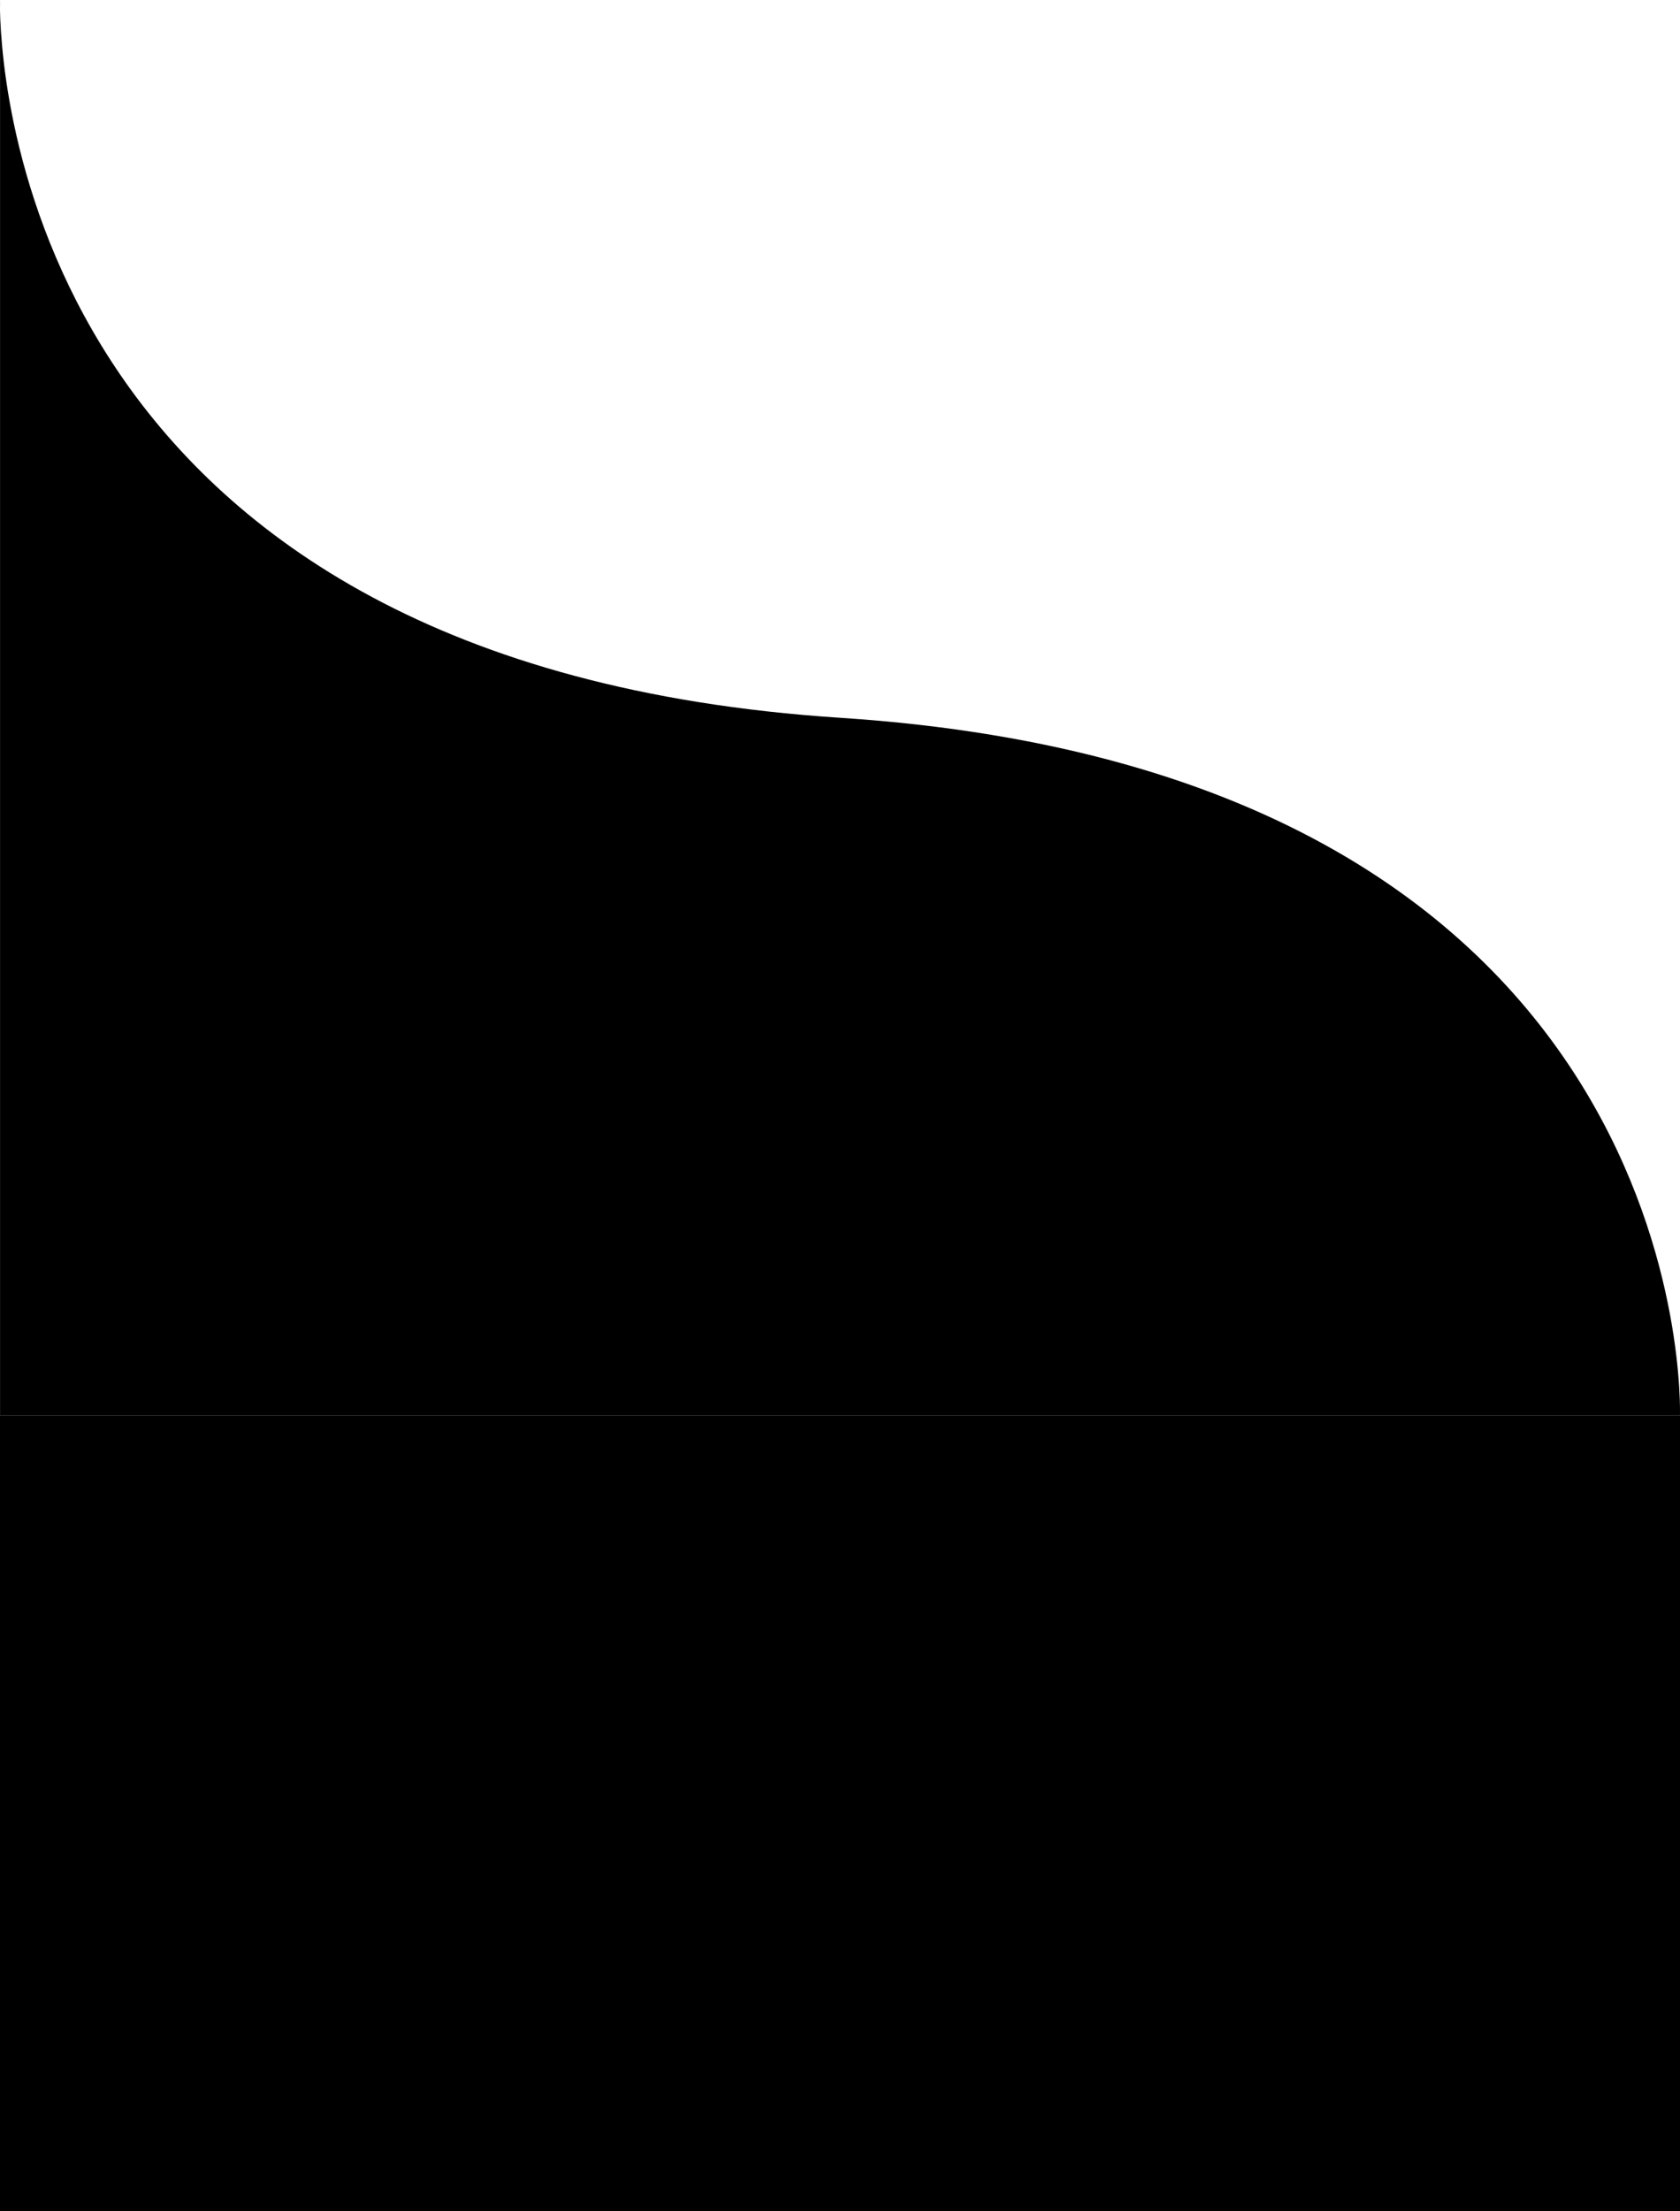
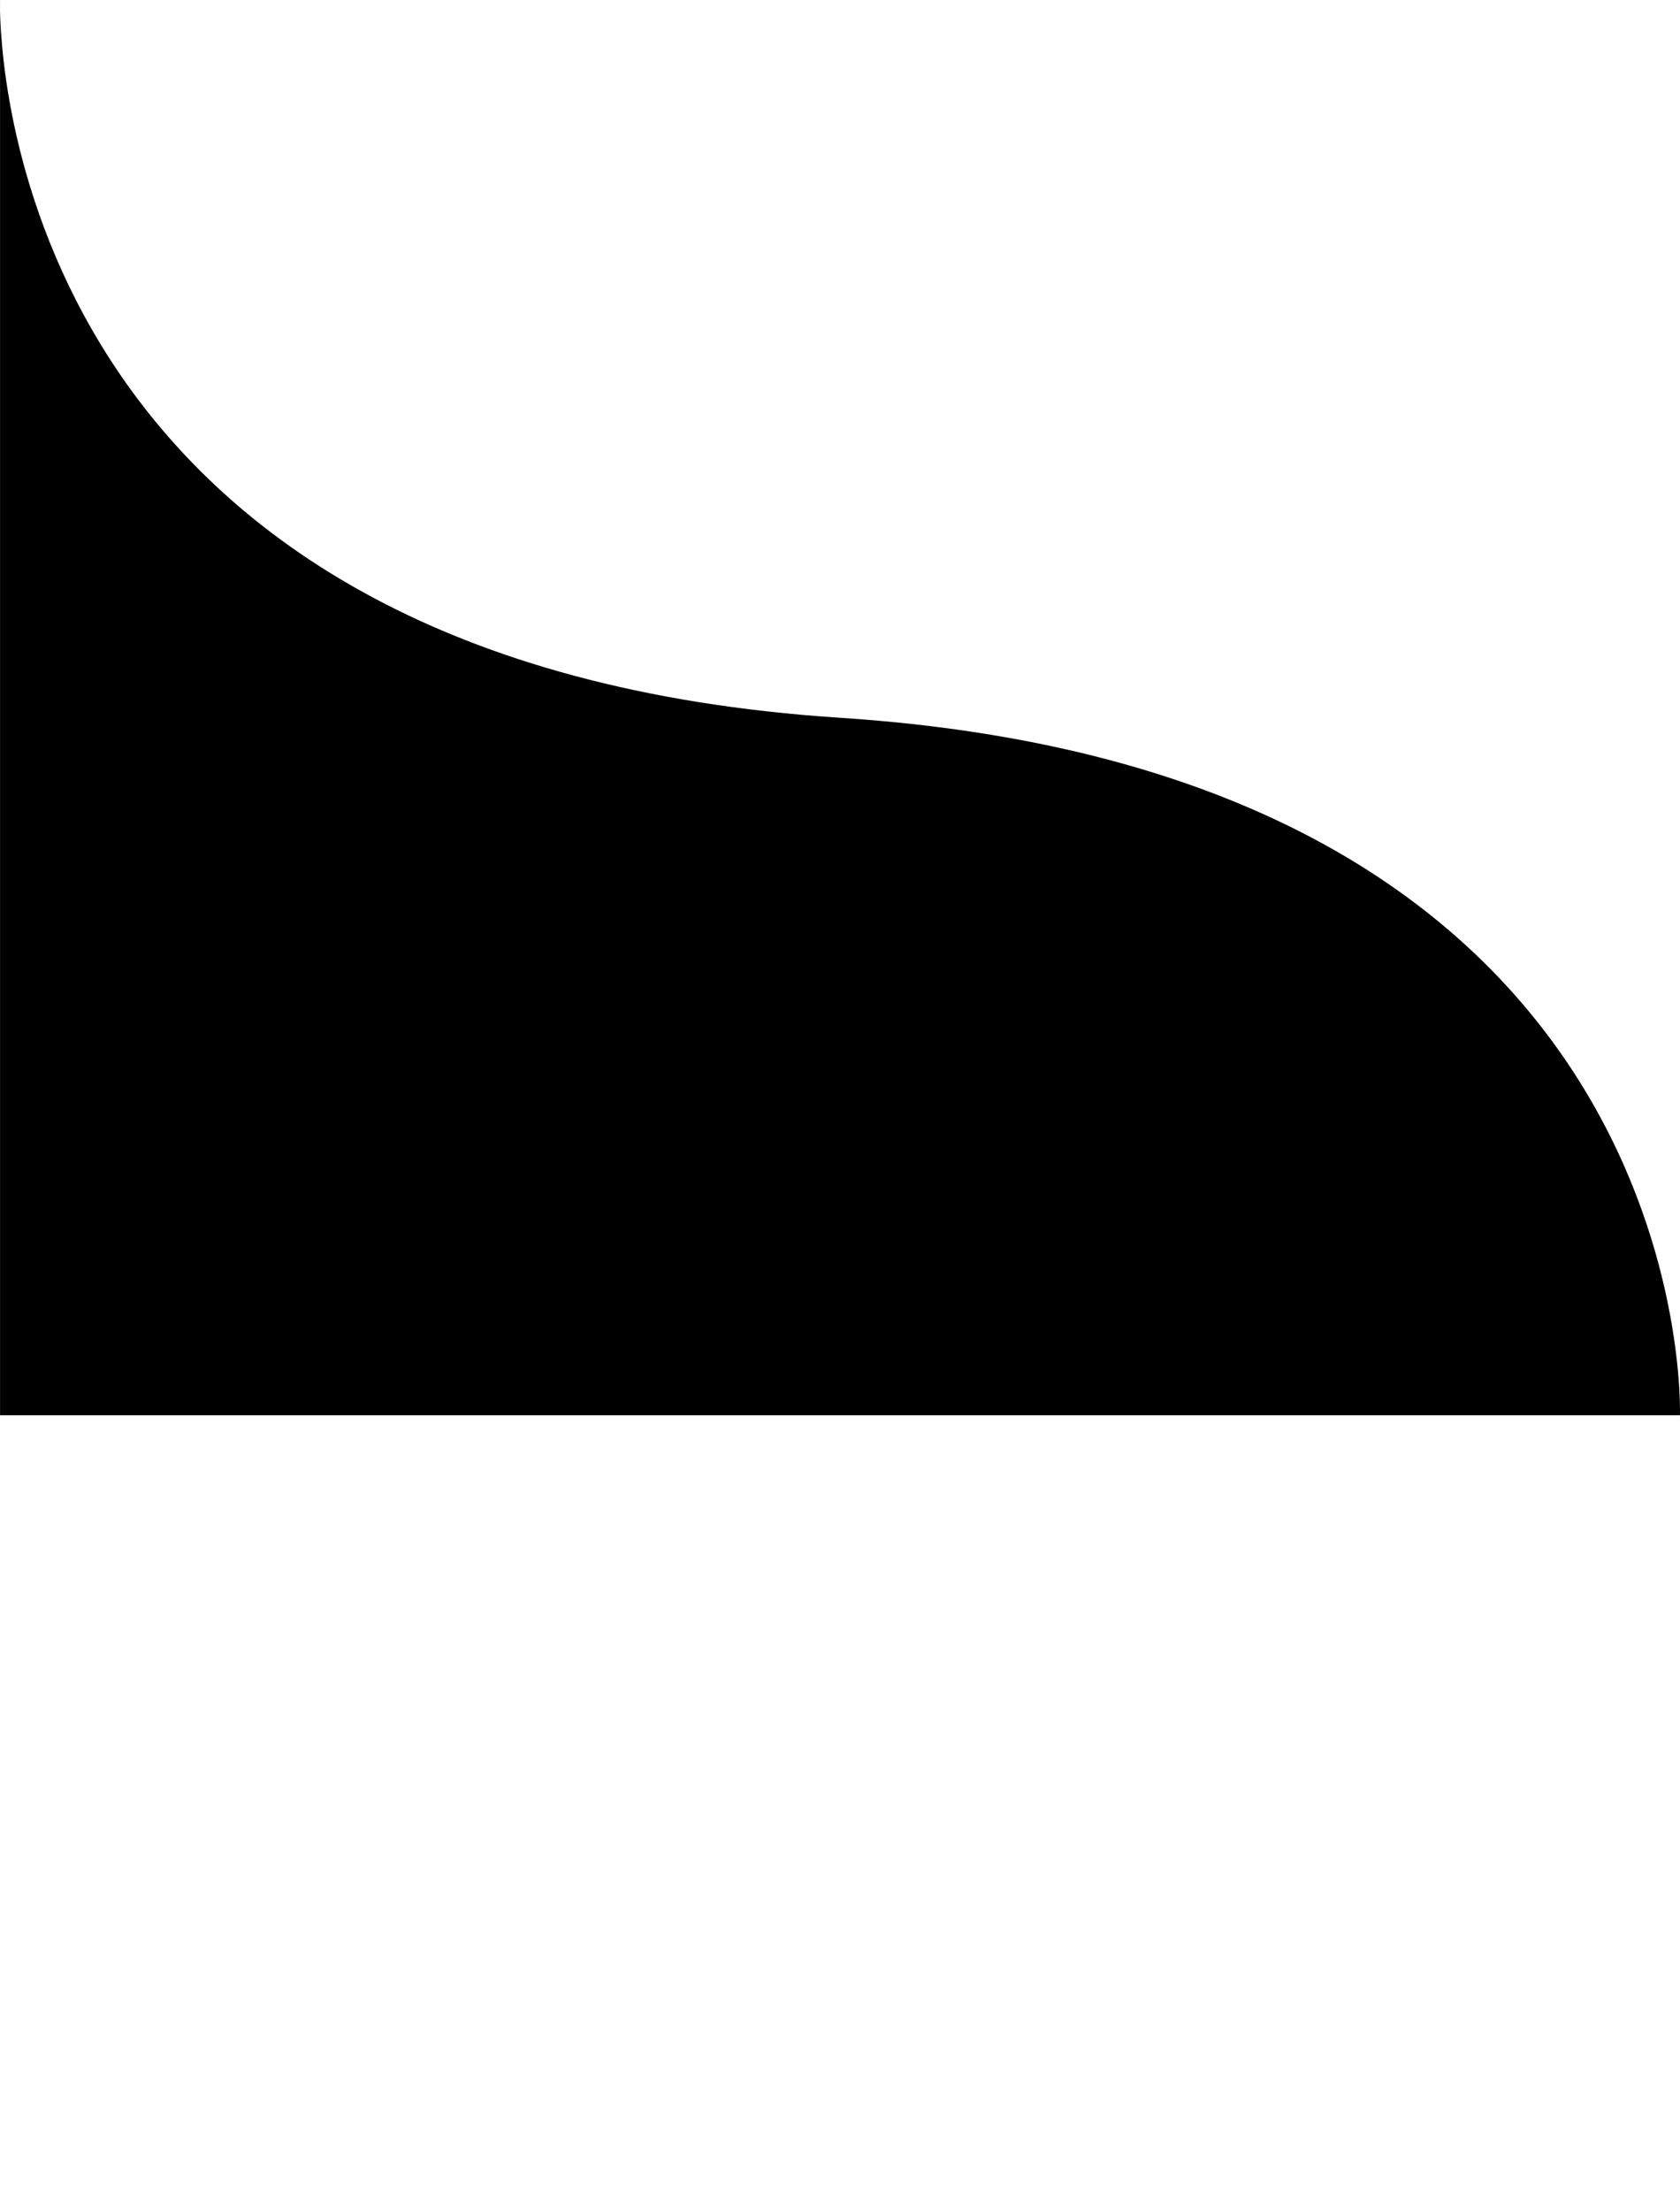
<svg xmlns="http://www.w3.org/2000/svg" width="76" height="100" viewBox="0 0 76 100" fill="none">
  <path d="M0.002 64L0.002 0.46C-0.003 0.161 0.002 0 0.002 0L0.002 0.46C0.071 4.241 1.86 30.105 38 32.459C77 35 75.998 64 75.998 64H0.002Z" fill="black" />
-   <rect width="76" height="36" transform="translate(0 64)" fill="black" />
</svg>